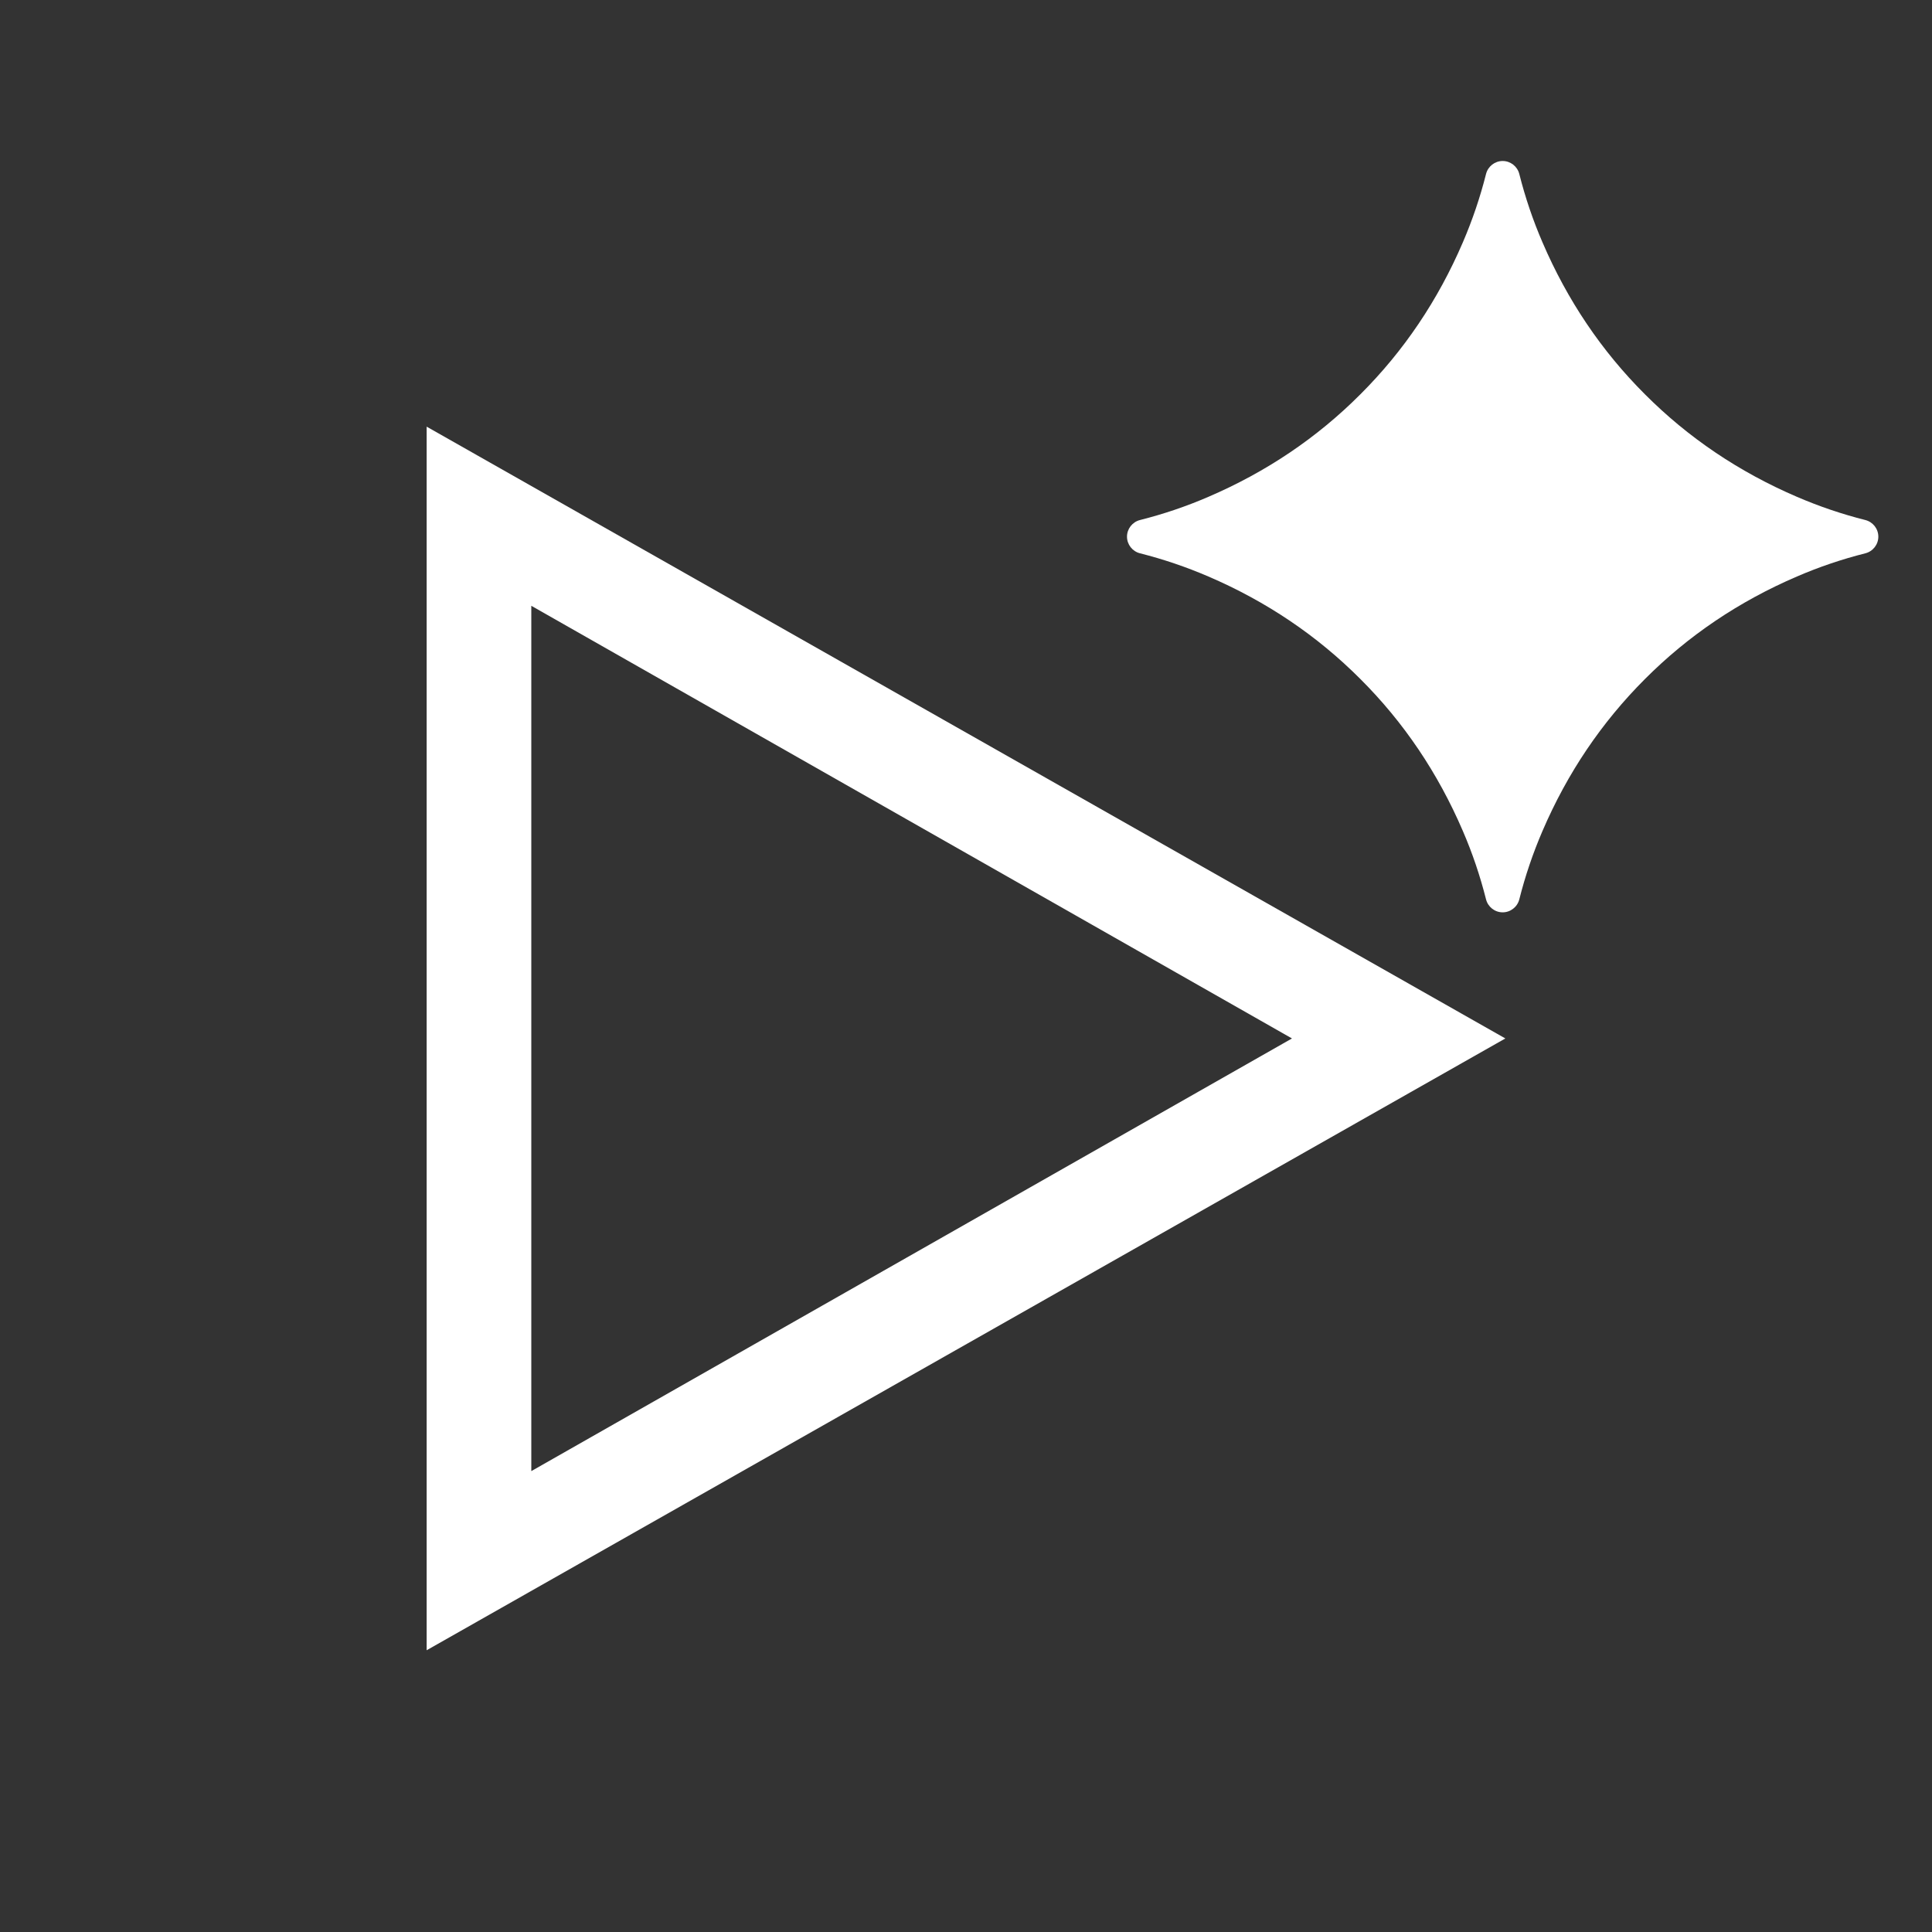
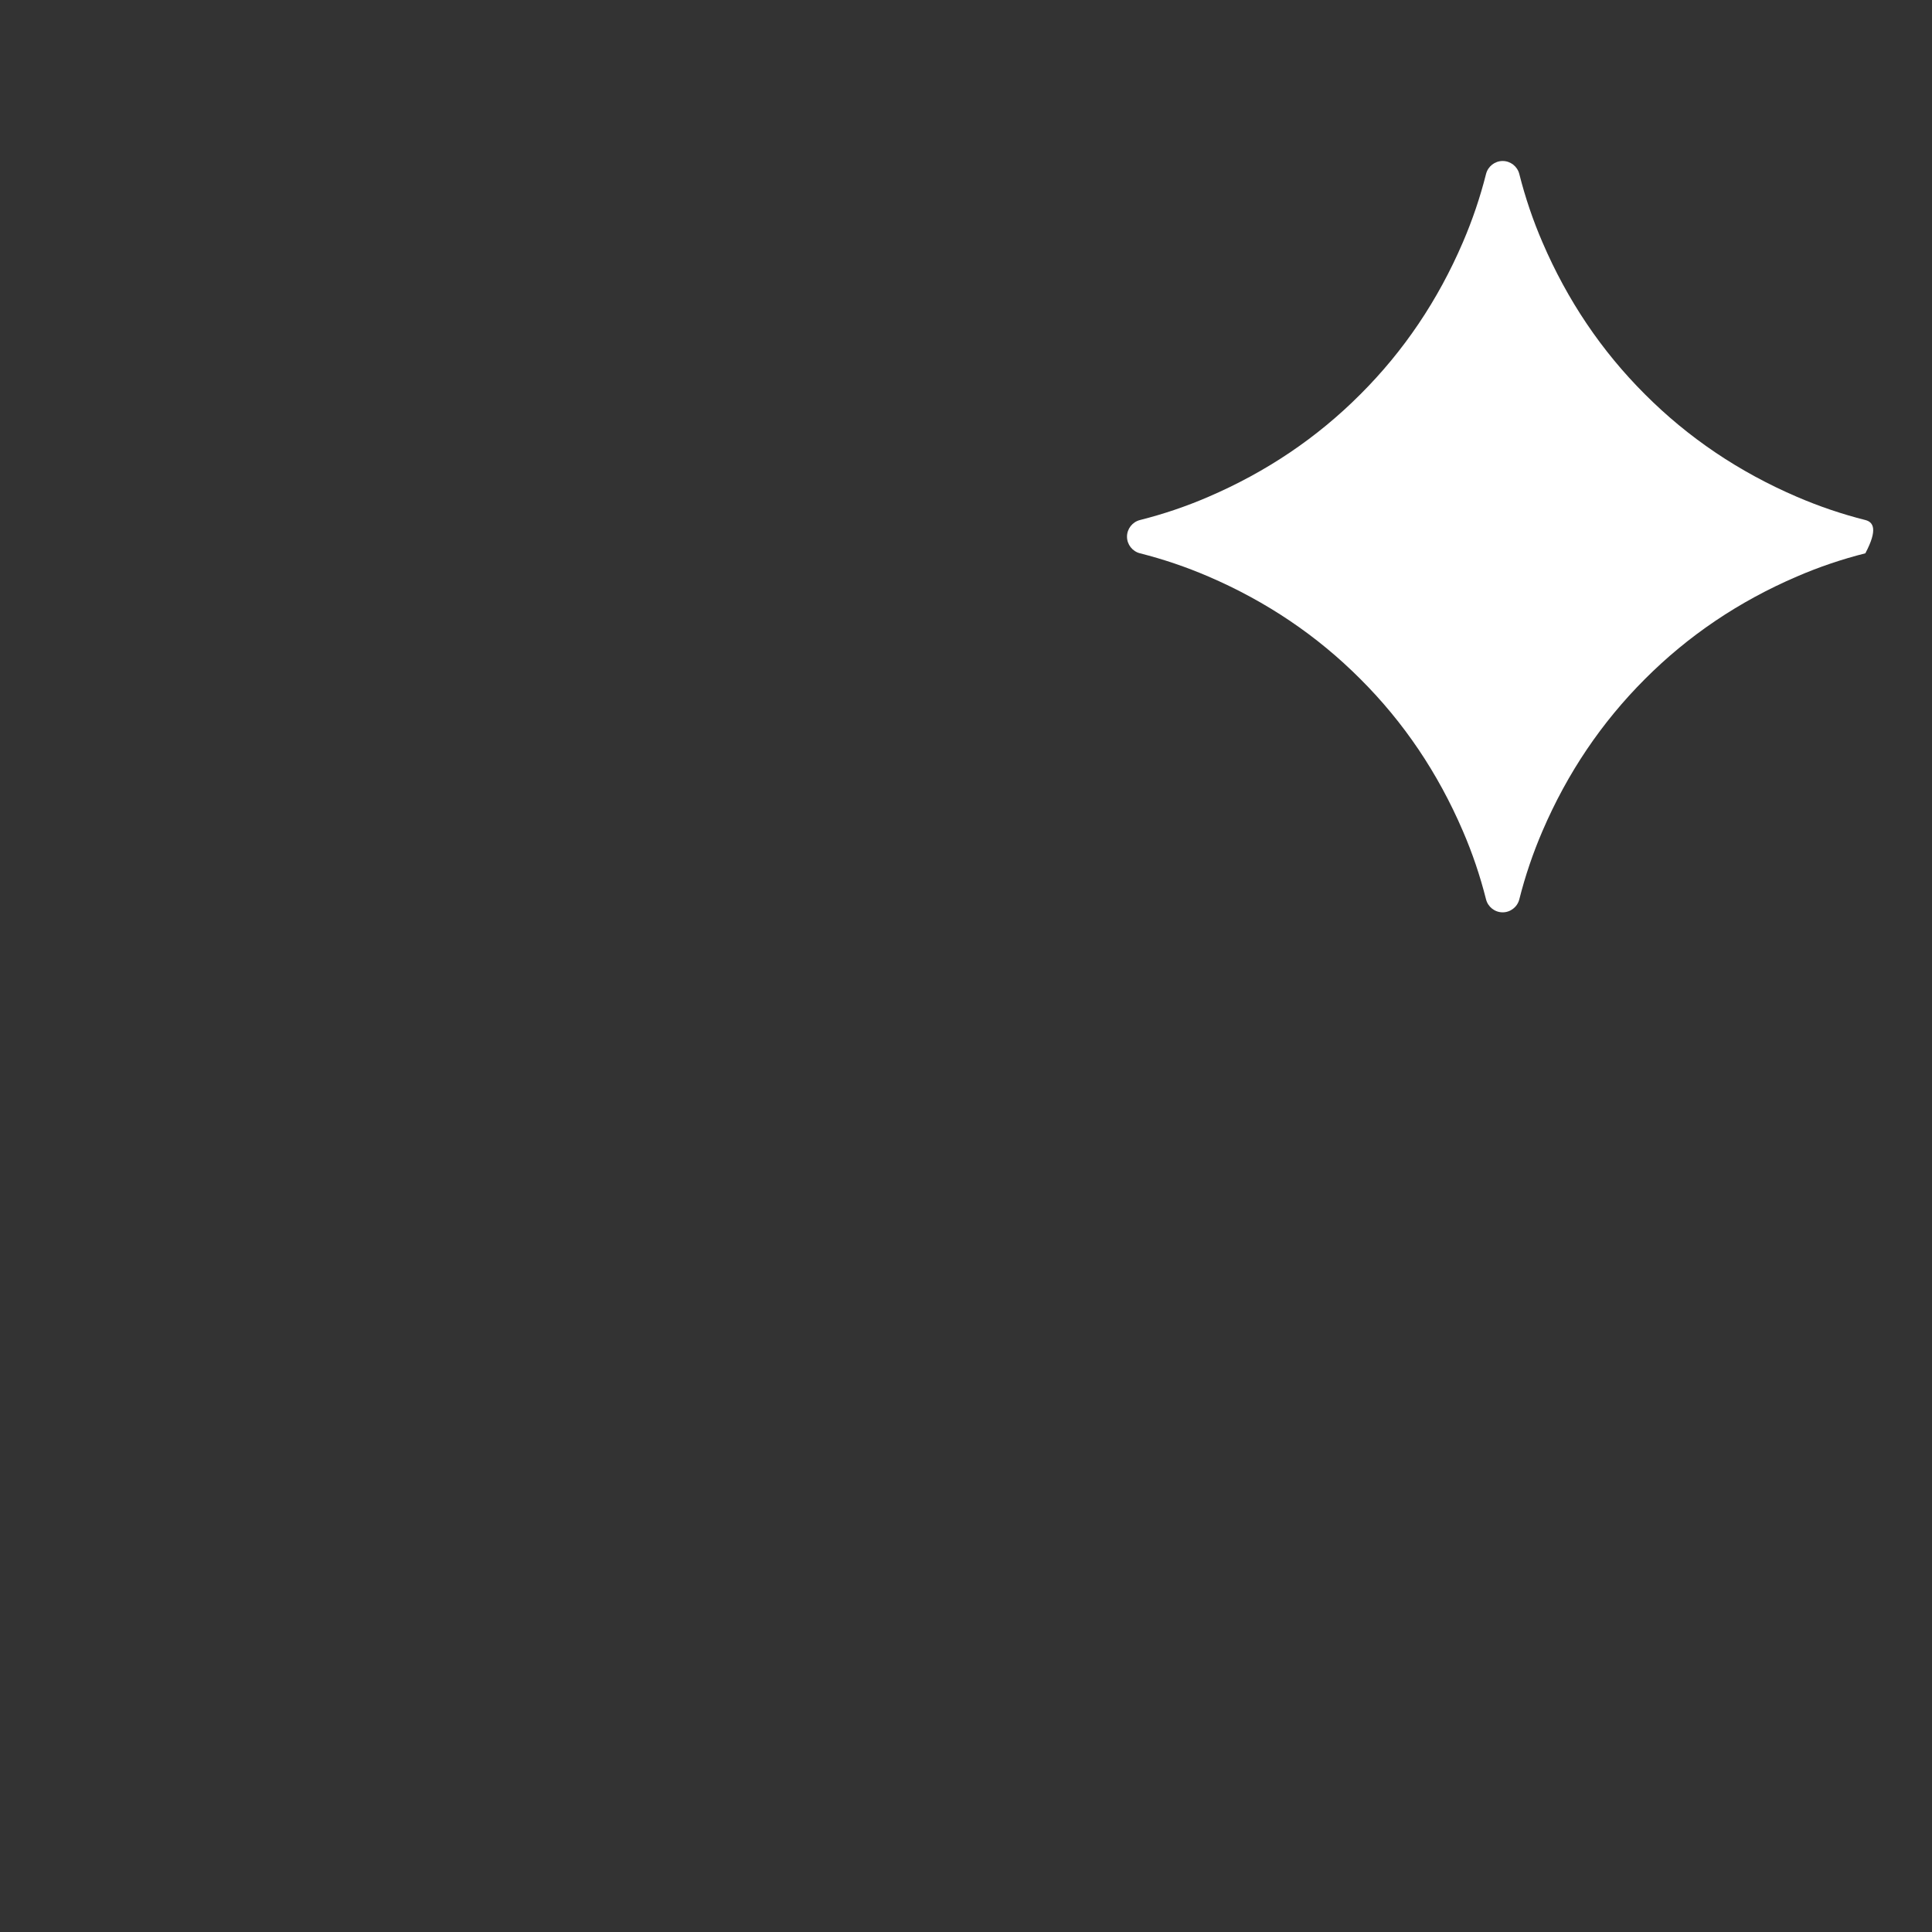
<svg xmlns="http://www.w3.org/2000/svg" width="18.0" height="18.0" viewBox="0.0 0.0 18.0 18.0" fill="none">
  <rect x="0.0" y="0.0" width="18.0" height="18.0" fill="#333333" stroke="none" />
-   <path d="M3.975 15.375V3.975L14.025 9.675L3.975 15.375ZM4.95 13.706L12.037 9.675L4.95 5.644V13.706Z" fill="white" />
-   <path d="M16.742 4.629C16.202 4.397 15.73 4.079 15.326 3.674C14.921 3.27 14.603 2.798 14.371 2.258C14.282 2.052 14.21 1.839 14.155 1.621C14.137 1.55 14.073 1.5 14 1.5C13.927 1.5 13.863 1.55 13.845 1.621C13.79 1.839 13.718 2.051 13.629 2.258C13.397 2.798 13.079 3.27 12.674 3.674C12.27 4.079 11.798 4.397 11.258 4.629C11.052 4.718 10.839 4.79 10.621 4.845C10.55 4.863 10.5 4.927 10.5 5C10.5 5.073 10.55 5.137 10.621 5.155C10.839 5.21 11.051 5.282 11.258 5.371C11.798 5.603 12.27 5.921 12.674 6.326C13.079 6.73 13.397 7.202 13.629 7.742C13.718 7.948 13.79 8.161 13.845 8.379C13.863 8.45 13.927 8.5 14 8.5C14.073 8.5 14.137 8.45 14.155 8.379C14.21 8.161 14.282 7.949 14.371 7.742C14.603 7.202 14.921 6.731 15.326 6.326C15.73 5.921 16.202 5.603 16.742 5.371C16.948 5.282 17.161 5.21 17.379 5.155C17.45 5.137 17.5 5.073 17.5 5C17.5 4.927 17.45 4.863 17.379 4.845C17.161 4.79 16.949 4.718 16.742 4.629Z" fill="white" />
+   <path d="M16.742 4.629C16.202 4.397 15.73 4.079 15.326 3.674C14.921 3.27 14.603 2.798 14.371 2.258C14.282 2.052 14.21 1.839 14.155 1.621C14.137 1.55 14.073 1.5 14 1.5C13.927 1.5 13.863 1.55 13.845 1.621C13.79 1.839 13.718 2.051 13.629 2.258C13.397 2.798 13.079 3.27 12.674 3.674C12.27 4.079 11.798 4.397 11.258 4.629C11.052 4.718 10.839 4.79 10.621 4.845C10.55 4.863 10.5 4.927 10.5 5C10.5 5.073 10.55 5.137 10.621 5.155C10.839 5.21 11.051 5.282 11.258 5.371C11.798 5.603 12.27 5.921 12.674 6.326C13.079 6.73 13.397 7.202 13.629 7.742C13.718 7.948 13.79 8.161 13.845 8.379C13.863 8.45 13.927 8.5 14 8.5C14.073 8.5 14.137 8.45 14.155 8.379C14.21 8.161 14.282 7.949 14.371 7.742C14.603 7.202 14.921 6.731 15.326 6.326C15.73 5.921 16.202 5.603 16.742 5.371C16.948 5.282 17.161 5.21 17.379 5.155C17.5 4.927 17.45 4.863 17.379 4.845C17.161 4.79 16.949 4.718 16.742 4.629Z" fill="white" />
</svg>